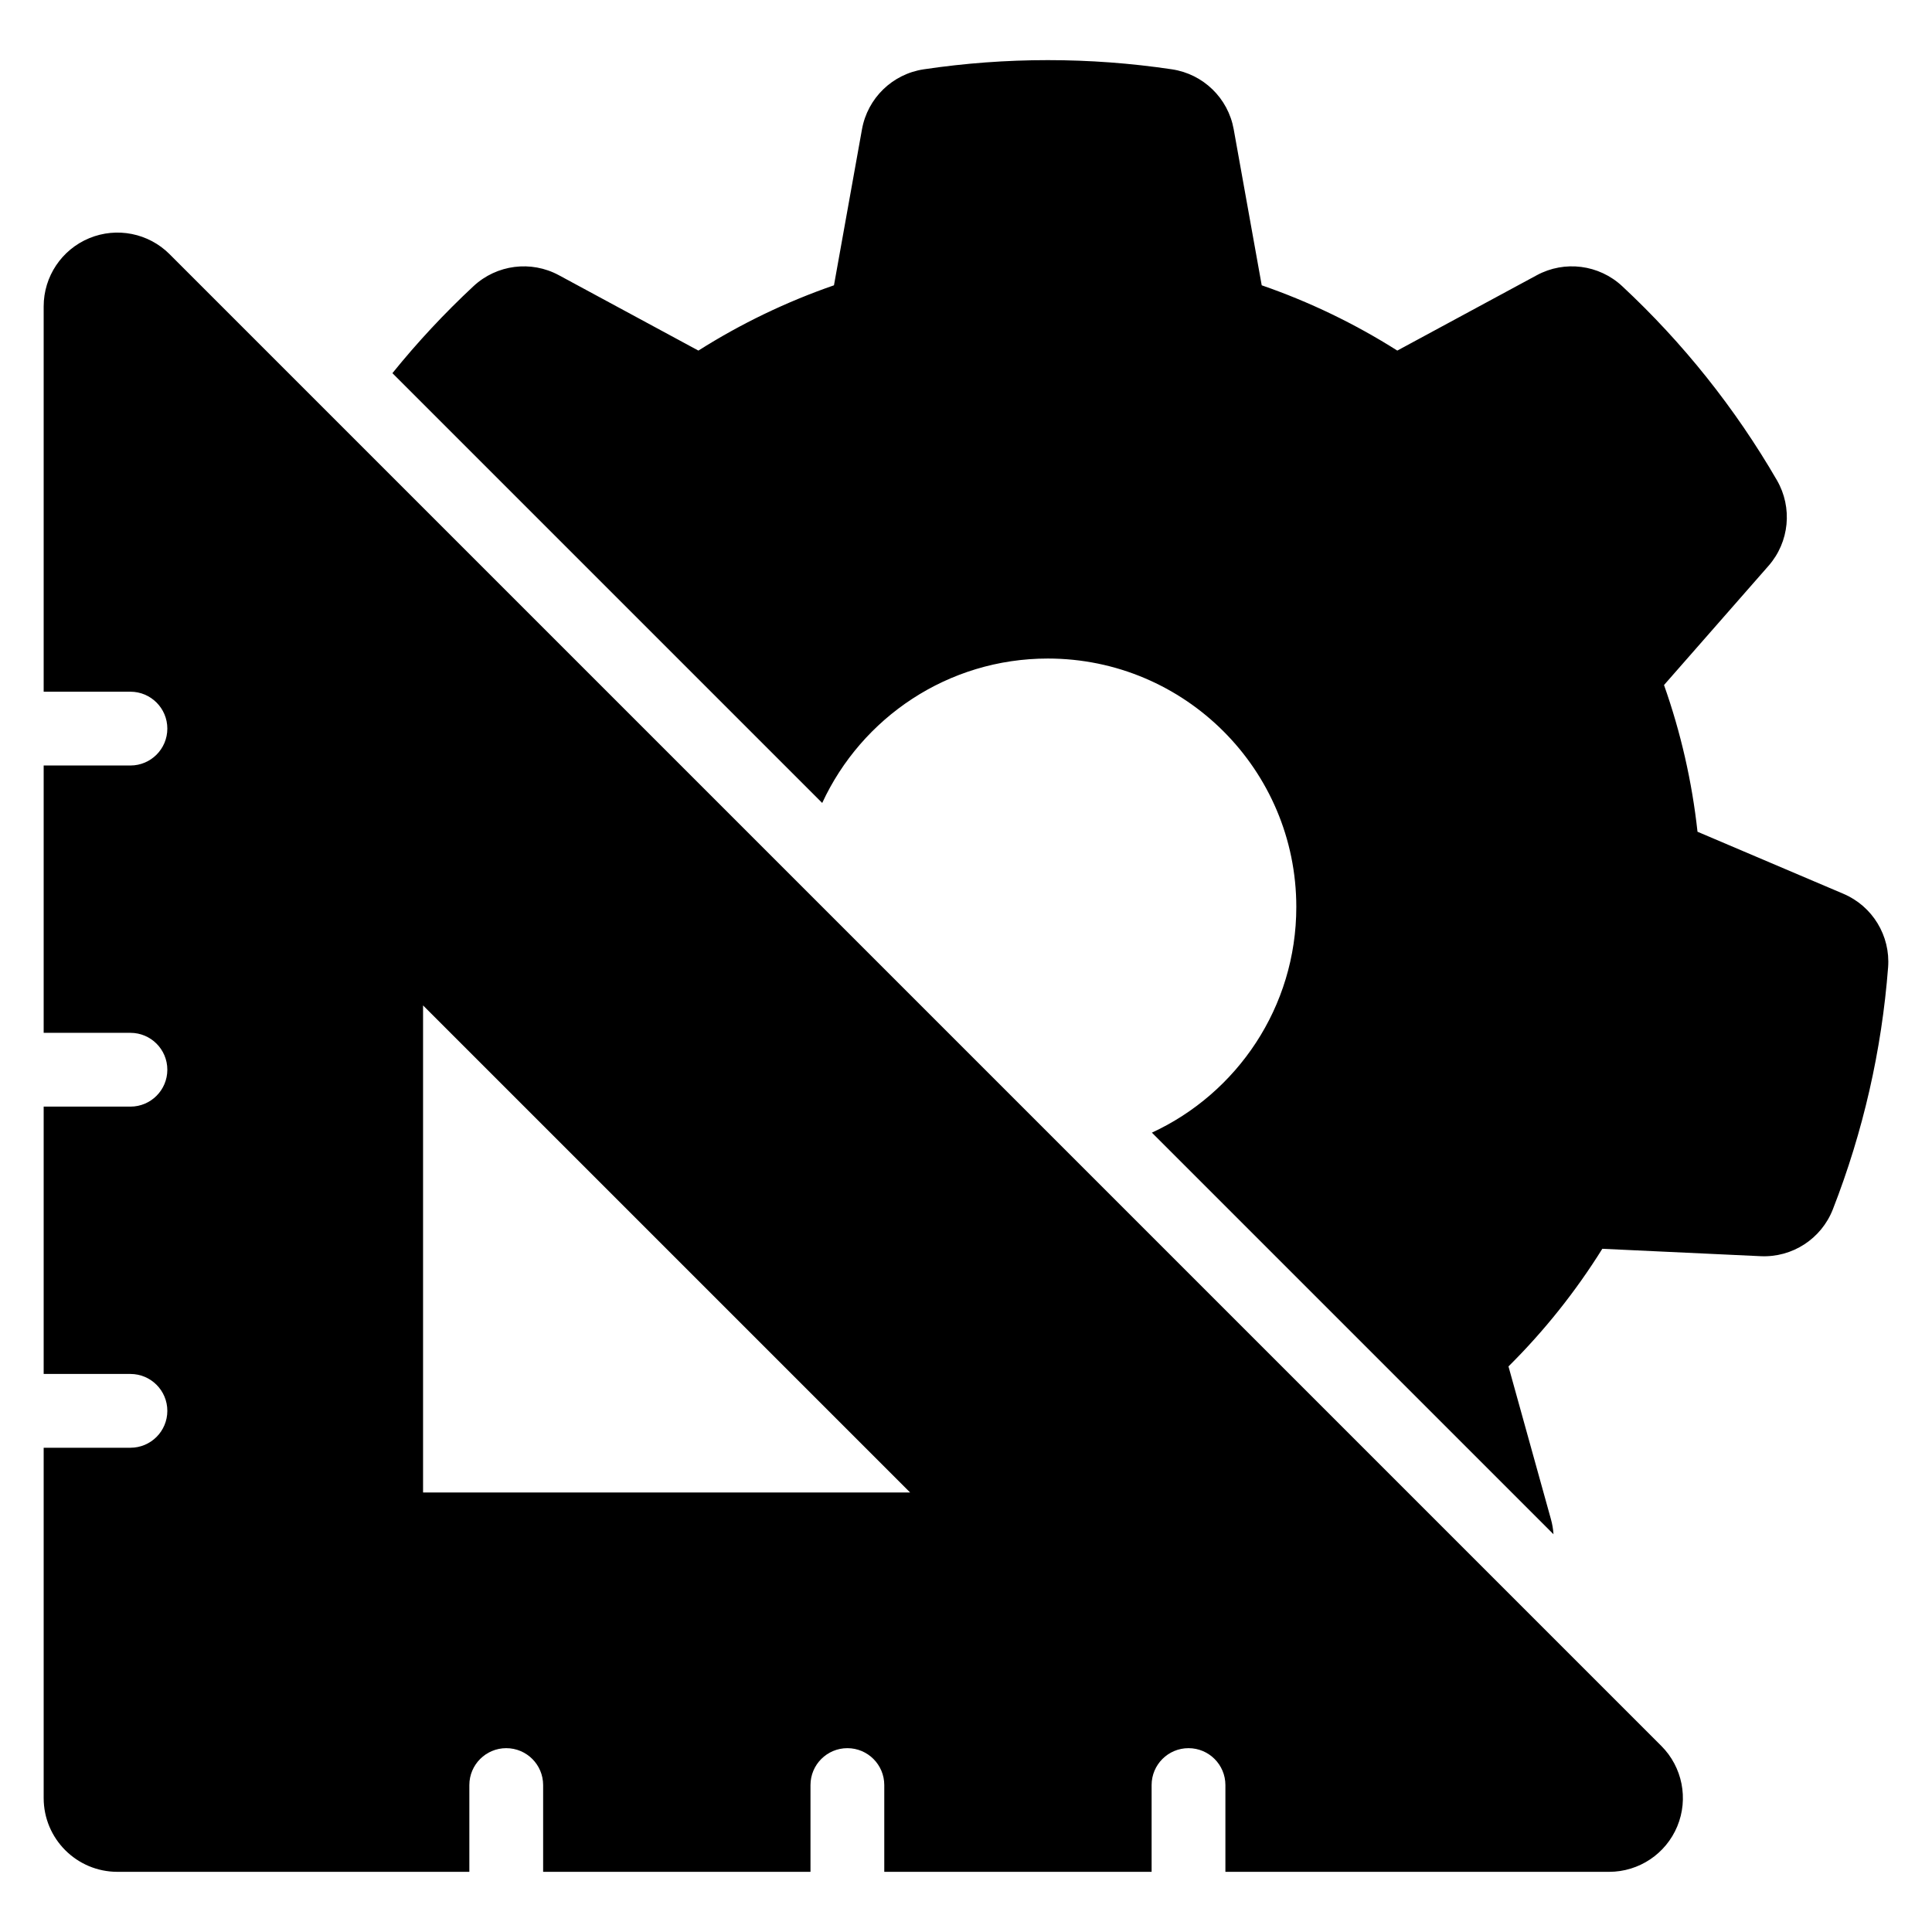
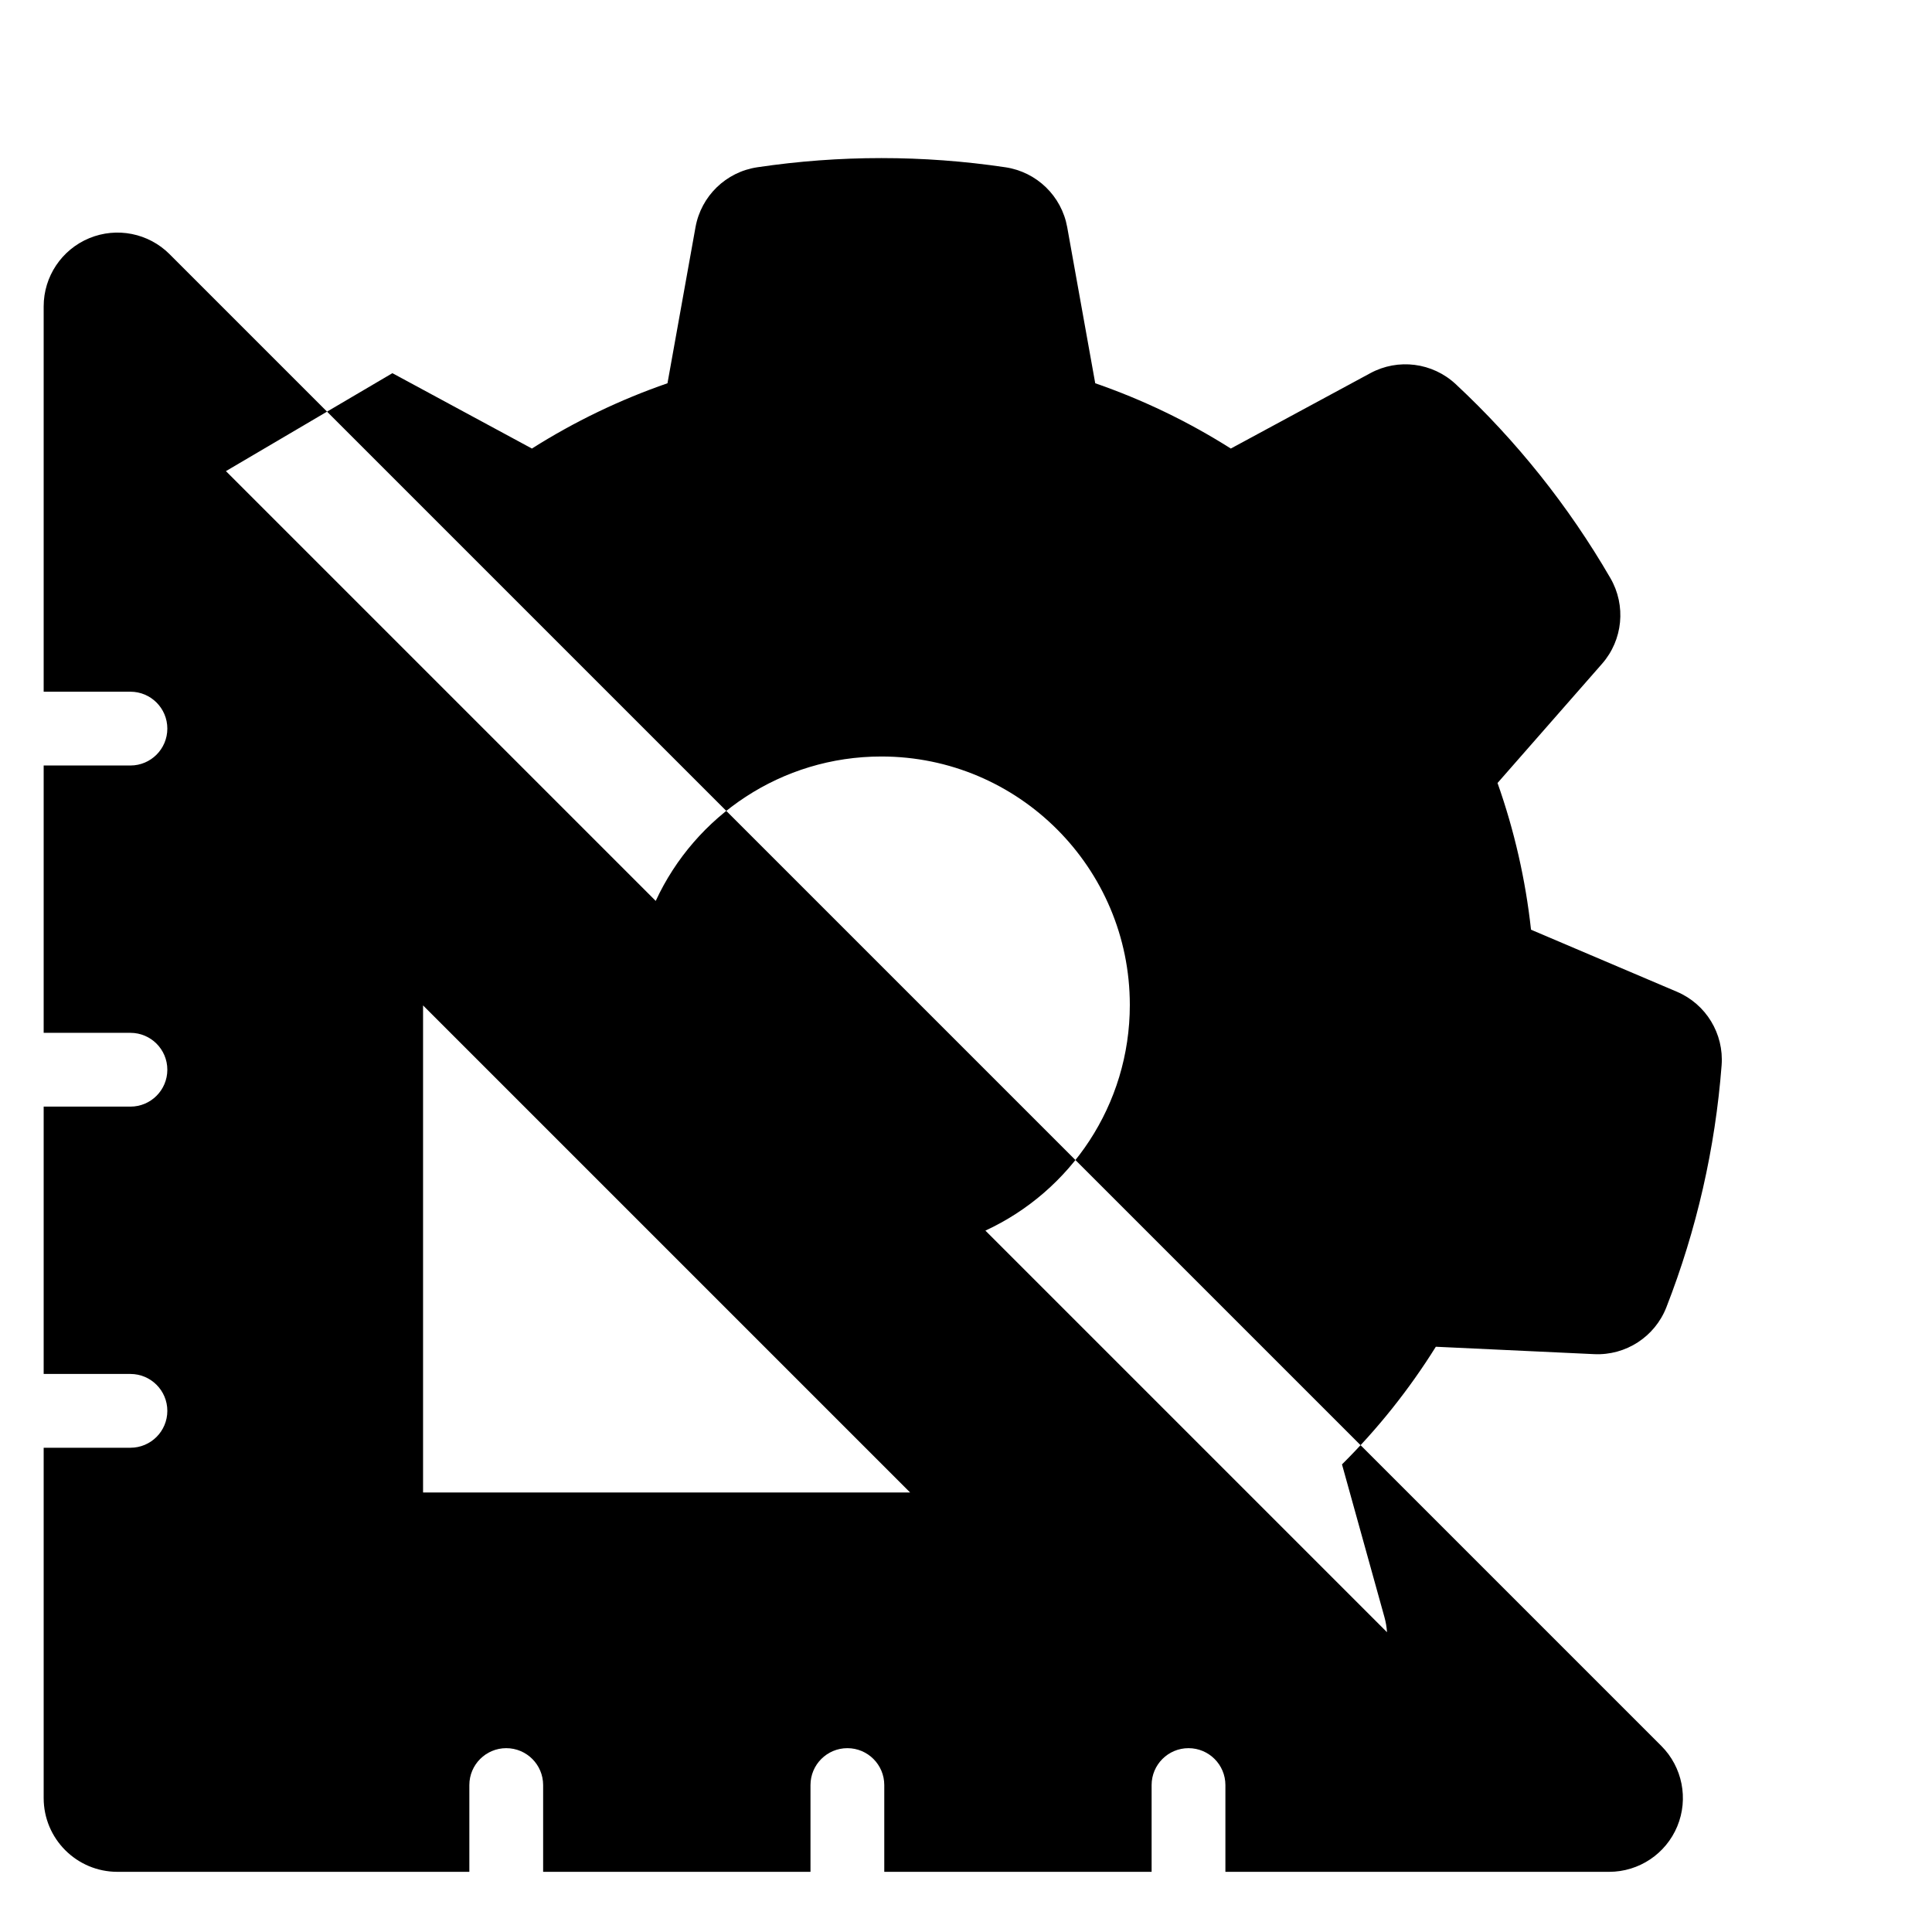
<svg xmlns="http://www.w3.org/2000/svg" fill="#000000" width="800px" height="800px" version="1.1" viewBox="144 144 512 512">
-   <path d="m188.96 211.38 395.3 395.3c5.59 5.59 7.262 14 4.238 21.309-3.027 7.305-10.156 12.066-18.066 12.066h-101.69v-22.996c0-5.398-4.379-9.777-9.777-9.777-5.398 0-9.777 4.379-9.777 9.777v22.996h-70.848v-22.996c0-5.398-4.383-9.777-9.777-9.777-5.398 0-9.777 4.379-9.777 9.777v22.996h-70.852v-22.996c0-5.398-4.379-9.777-9.777-9.777-5.391 0-9.777 4.379-9.777 9.777v22.996h-93.254c-10.801 0-19.555-8.754-19.555-19.555v-92.832h22.996c5.398 0 9.777-4.379 9.777-9.777 0-5.391-4.379-9.777-9.777-9.777h-22.996v-70.848h22.996c5.398 0 9.777-4.379 9.777-9.777 0-5.398-4.379-9.777-9.777-9.777h-22.996v-70.848h22.996c5.398 0 9.777-4.379 9.777-9.777 0-5.398-4.379-9.777-9.777-9.777h-22.996v-102.12c0-7.906 4.766-15.035 12.07-18.062 7.309-3.027 15.719-1.355 21.309 4.238zm59.031 31.516c6.606-8.176 13.789-15.883 21.5-23.066 6.141-5.715 15.242-6.883 22.621-2.894l36.969 19.973c11.27-7.133 23.324-12.938 35.93-17.301l7.426-41.355c1.488-8.254 8.07-14.645 16.367-15.883 21.805-3.246 43.973-3.246 65.773 0 8.297 1.238 14.879 7.629 16.367 15.883l7.426 41.355c12.605 4.359 24.66 10.164 35.93 17.301l36.969-19.973c7.379-3.992 16.48-2.824 22.621 2.894 16.133 15.023 29.949 32.355 41.008 51.422 4.203 7.258 3.316 16.391-2.215 22.695l-27.699 31.594c4.449 12.574 7.426 25.621 8.875 38.879l38.664 16.445c7.723 3.281 12.484 11.129 11.844 19.488-1.688 21.984-6.621 43.594-14.637 64.125-3.047 7.816-10.746 12.816-19.125 12.426l-41.973-1.961c-7.059 11.316-15.398 21.777-24.867 31.176l11.25 40.484c0.367 1.32 0.594 2.66 0.68 3.992l-106.43-106.43c22.586-10.434 38.273-33.301 38.273-59.805 0-36.34-29.504-65.84-65.844-65.84-26.496 0-49.363 15.688-59.797 38.273l-113.9-113.9zm8.125 167.55v129.08h129.08z" fill-rule="evenodd" />
+   <path d="m188.96 211.38 395.3 395.3c5.59 5.59 7.262 14 4.238 21.309-3.027 7.305-10.156 12.066-18.066 12.066h-101.69v-22.996c0-5.398-4.379-9.777-9.777-9.777-5.398 0-9.777 4.379-9.777 9.777v22.996h-70.848v-22.996c0-5.398-4.383-9.777-9.777-9.777-5.398 0-9.777 4.379-9.777 9.777v22.996h-70.852v-22.996c0-5.398-4.379-9.777-9.777-9.777-5.391 0-9.777 4.379-9.777 9.777v22.996h-93.254c-10.801 0-19.555-8.754-19.555-19.555v-92.832h22.996c5.398 0 9.777-4.379 9.777-9.777 0-5.391-4.379-9.777-9.777-9.777h-22.996v-70.848h22.996c5.398 0 9.777-4.379 9.777-9.777 0-5.398-4.379-9.777-9.777-9.777h-22.996v-70.848h22.996c5.398 0 9.777-4.379 9.777-9.777 0-5.398-4.379-9.777-9.777-9.777h-22.996v-102.12c0-7.906 4.766-15.035 12.07-18.062 7.309-3.027 15.719-1.355 21.309 4.238zm59.031 31.516l36.969 19.973c11.27-7.133 23.324-12.938 35.93-17.301l7.426-41.355c1.488-8.254 8.07-14.645 16.367-15.883 21.805-3.246 43.973-3.246 65.773 0 8.297 1.238 14.879 7.629 16.367 15.883l7.426 41.355c12.605 4.359 24.66 10.164 35.93 17.301l36.969-19.973c7.379-3.992 16.48-2.824 22.621 2.894 16.133 15.023 29.949 32.355 41.008 51.422 4.203 7.258 3.316 16.391-2.215 22.695l-27.699 31.594c4.449 12.574 7.426 25.621 8.875 38.879l38.664 16.445c7.723 3.281 12.484 11.129 11.844 19.488-1.688 21.984-6.621 43.594-14.637 64.125-3.047 7.816-10.746 12.816-19.125 12.426l-41.973-1.961c-7.059 11.316-15.398 21.777-24.867 31.176l11.25 40.484c0.367 1.32 0.594 2.66 0.68 3.992l-106.43-106.43c22.586-10.434 38.273-33.301 38.273-59.805 0-36.34-29.504-65.84-65.844-65.84-26.496 0-49.363 15.688-59.797 38.273l-113.9-113.9zm8.125 167.55v129.08h129.08z" fill-rule="evenodd" />
</svg>